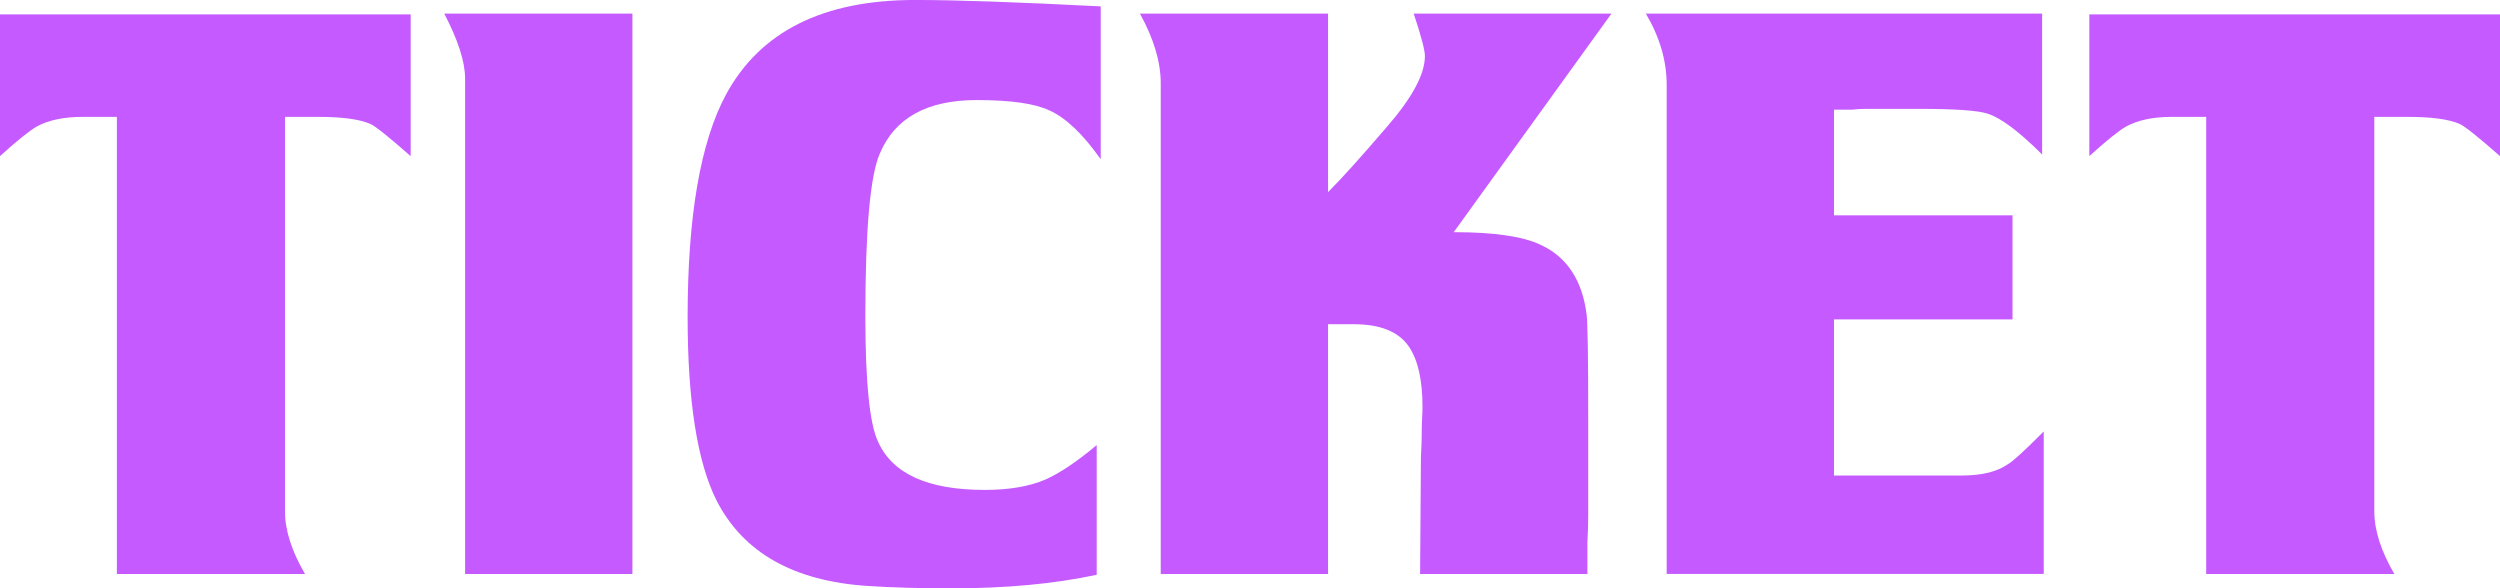
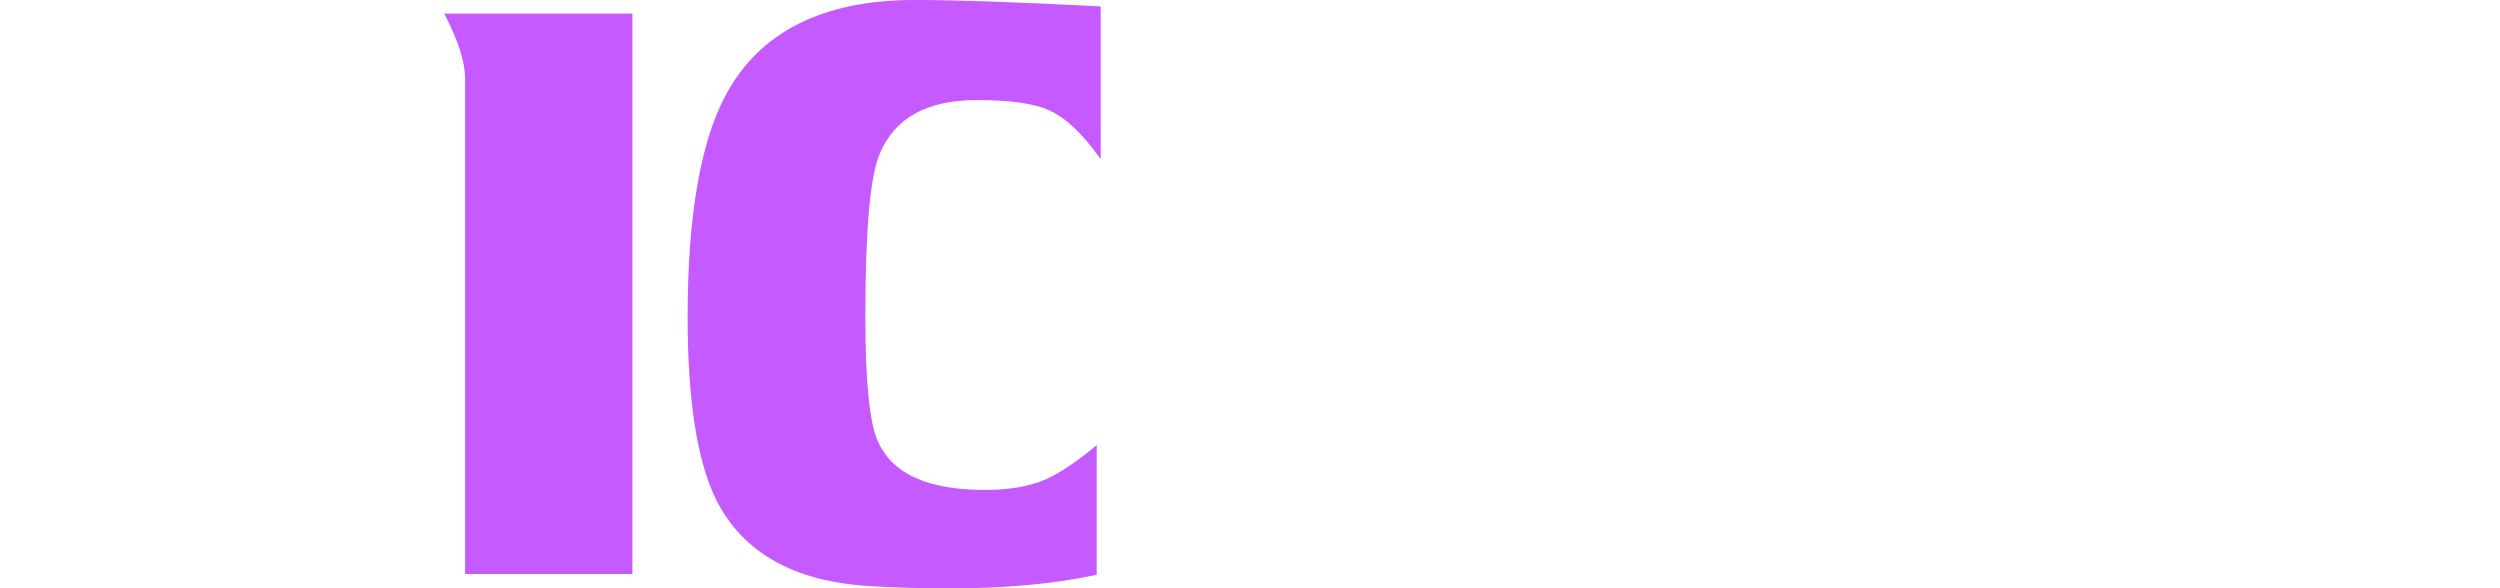
<svg xmlns="http://www.w3.org/2000/svg" id="_レイヤー_2" data-name="レイヤー 2" viewBox="0 0 181.131 42.63">
  <defs>
    <style>
      .cls-1 {
        fill: #c45aff;
      }
    </style>
  </defs>
  <g id="_文字要素_スクロール_" data-name="文字要素（スクロール）">
    <g>
-       <path class="cls-1" d="m26.854,8.99c-.773-.348-2.029-.522-3.769-.522h-2.437v28.595c0,1.353.483,2.861,1.45,4.523h-13.63V8.468h-2.494c-1.353,0-2.456.232-3.306.696-.542.31-1.431,1.025-2.668,2.147V1.044h29.754v10.267c-1.586-1.393-2.552-2.165-2.9-2.32Z" />
      <path class="cls-1" d="m45.819,41.586h-12.122V5.685c0-1.198-.503-2.765-1.508-4.698h13.63v40.6Z" />
      <path class="cls-1" d="m76.037,8.004c-1.044-.502-2.804-.754-5.277-.754-3.597,0-5.936,1.296-7.019,3.886-.696,1.586-1.044,5.511-1.044,11.774,0,4.795.31,7.83.928,9.106,1.044,2.319,3.615,3.479,7.714,3.479,1.778,0,3.248-.251,4.408-.754,1.044-.464,2.281-1.295,3.712-2.494v9.396c-3.055.656-6.573.985-10.556.985-2.243,0-4.254-.058-6.032-.174-5.375-.348-9.028-2.416-10.962-6.206-1.392-2.784-2.088-7.211-2.088-13.282,0-7.308.928-12.682,2.784-16.124,2.474-4.561,7.037-6.844,13.688-6.844,1.509,0,3.373.039,5.598.116,2.223.078,4.843.194,7.858.348v11.078c-1.275-1.816-2.514-2.996-3.712-3.538Z" />
-       <path class="cls-1" d="m111.648,17.748c1.895.89,2.996,2.572,3.307,5.046.038.31.066,1.093.087,2.35.019,1.257.028,3.007.028,5.249v7.018c0,.542-.019,1.16-.058,1.856v2.319h-12.122l.058-8.235c0-.232.01-.513.029-.842.019-.328.029-.685.029-1.072s.009-.754.028-1.103c.019-.348.029-.638.029-.87,0-1.933-.329-3.383-.985-4.35-.735-1.082-2.069-1.624-4.003-1.624h-1.855v18.096h-12.122V6.032c0-1.546-.503-3.228-1.508-5.046h13.63v12.934c.502-.502,1.102-1.14,1.798-1.914.696-.772,1.508-1.701,2.437-2.783,1.855-2.127,2.783-3.848,2.783-5.162,0-.426-.271-1.45-.811-3.074h14.326l-11.427,15.834c2.938,0,5.047.31,6.322.928Z" />
-       <path class="cls-1" d="m147.956,11.194c-1.663-1.662-2.978-2.648-3.944-2.958-.696-.232-2.358-.349-4.988-.349h-3.827c-.31,0-.658.021-1.044.059h-1.276v7.656h12.934v7.54h-12.934v11.31h9.28c1.43,0,2.531-.271,3.306-.811.154-.077.444-.31.87-.696.425-.386,1.005-.947,1.74-1.683v10.324h-27.318V6.148c0-1.74-.503-3.46-1.508-5.162h28.71v10.208Z" />
-       <path class="cls-1" d="m178.231,8.99c-.773-.348-2.029-.522-3.769-.522h-2.437v28.595c0,1.353.483,2.861,1.45,4.523h-13.63V8.468h-2.494c-1.353,0-2.456.232-3.306.696-.542.31-1.431,1.025-2.668,2.147V1.044h29.754v10.267c-1.586-1.393-2.552-2.165-2.9-2.32Z" />
    </g>
  </g>
</svg>